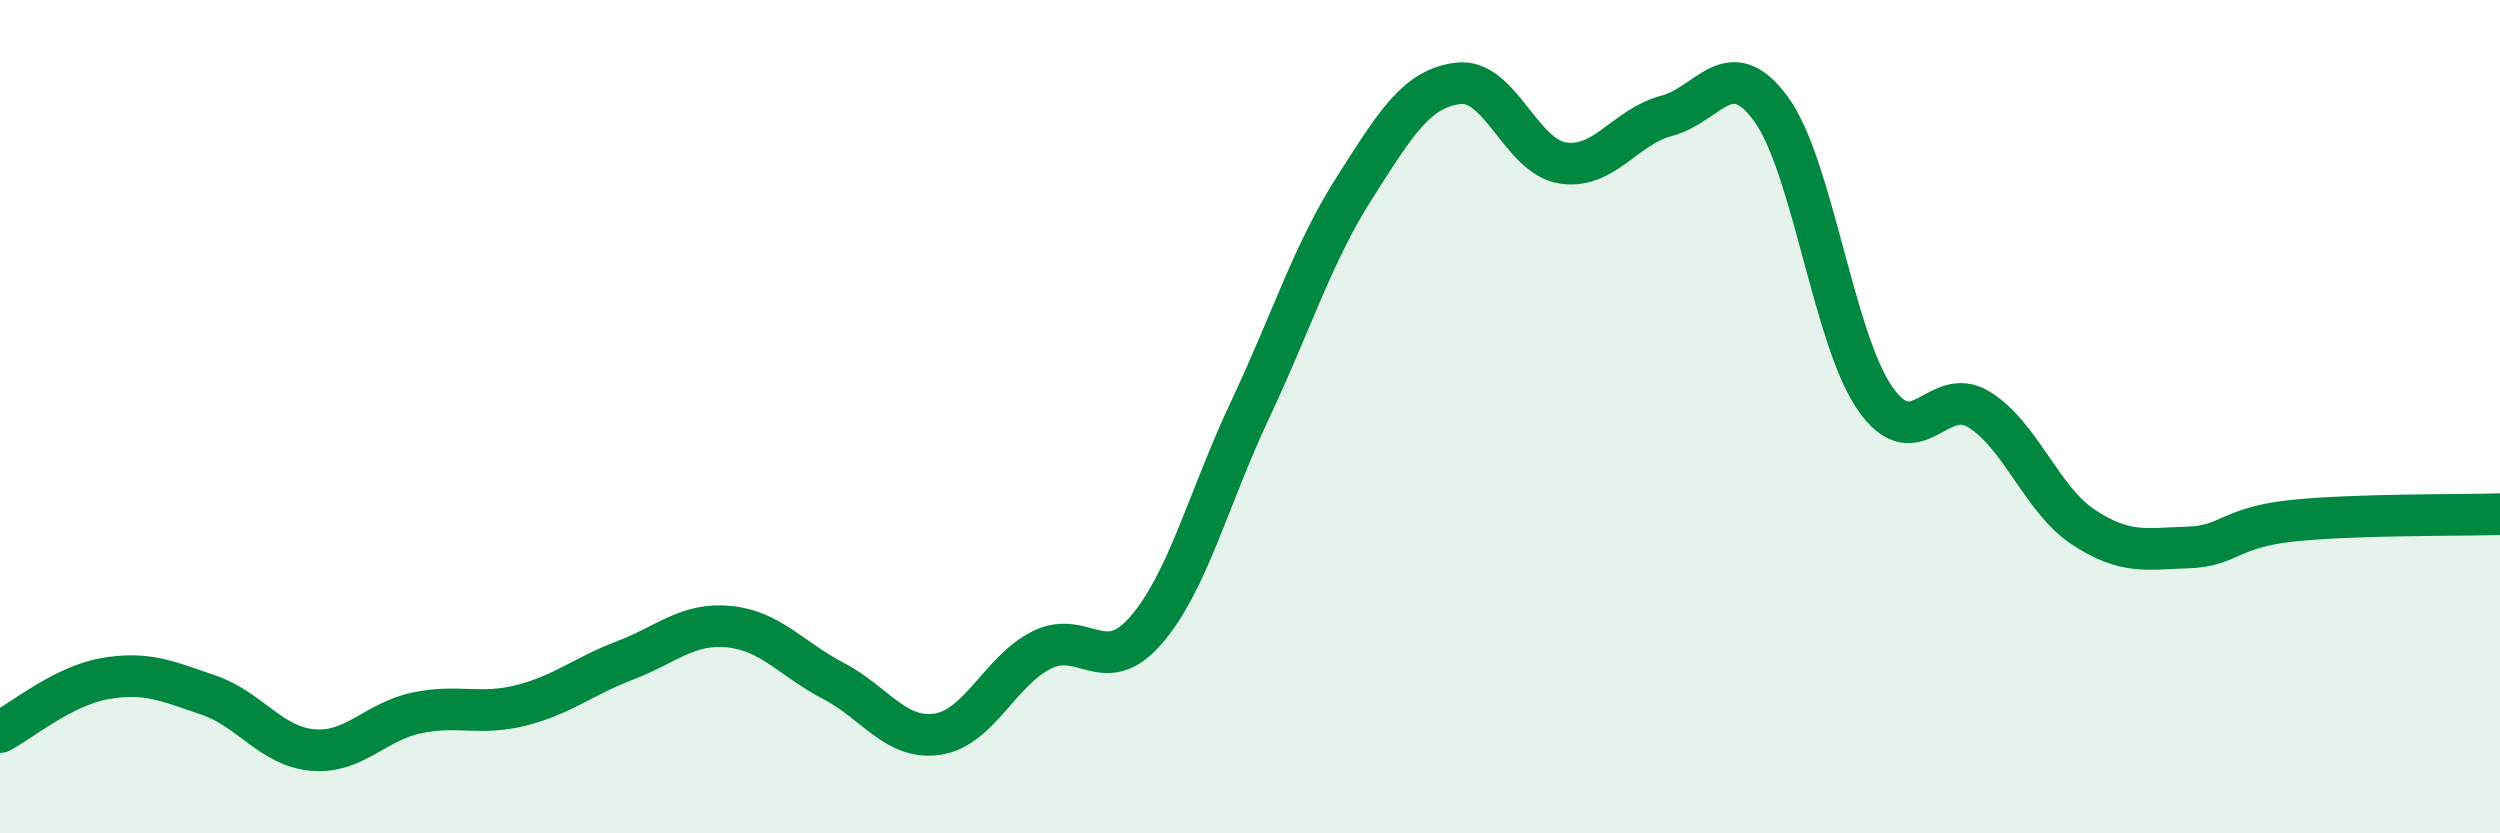
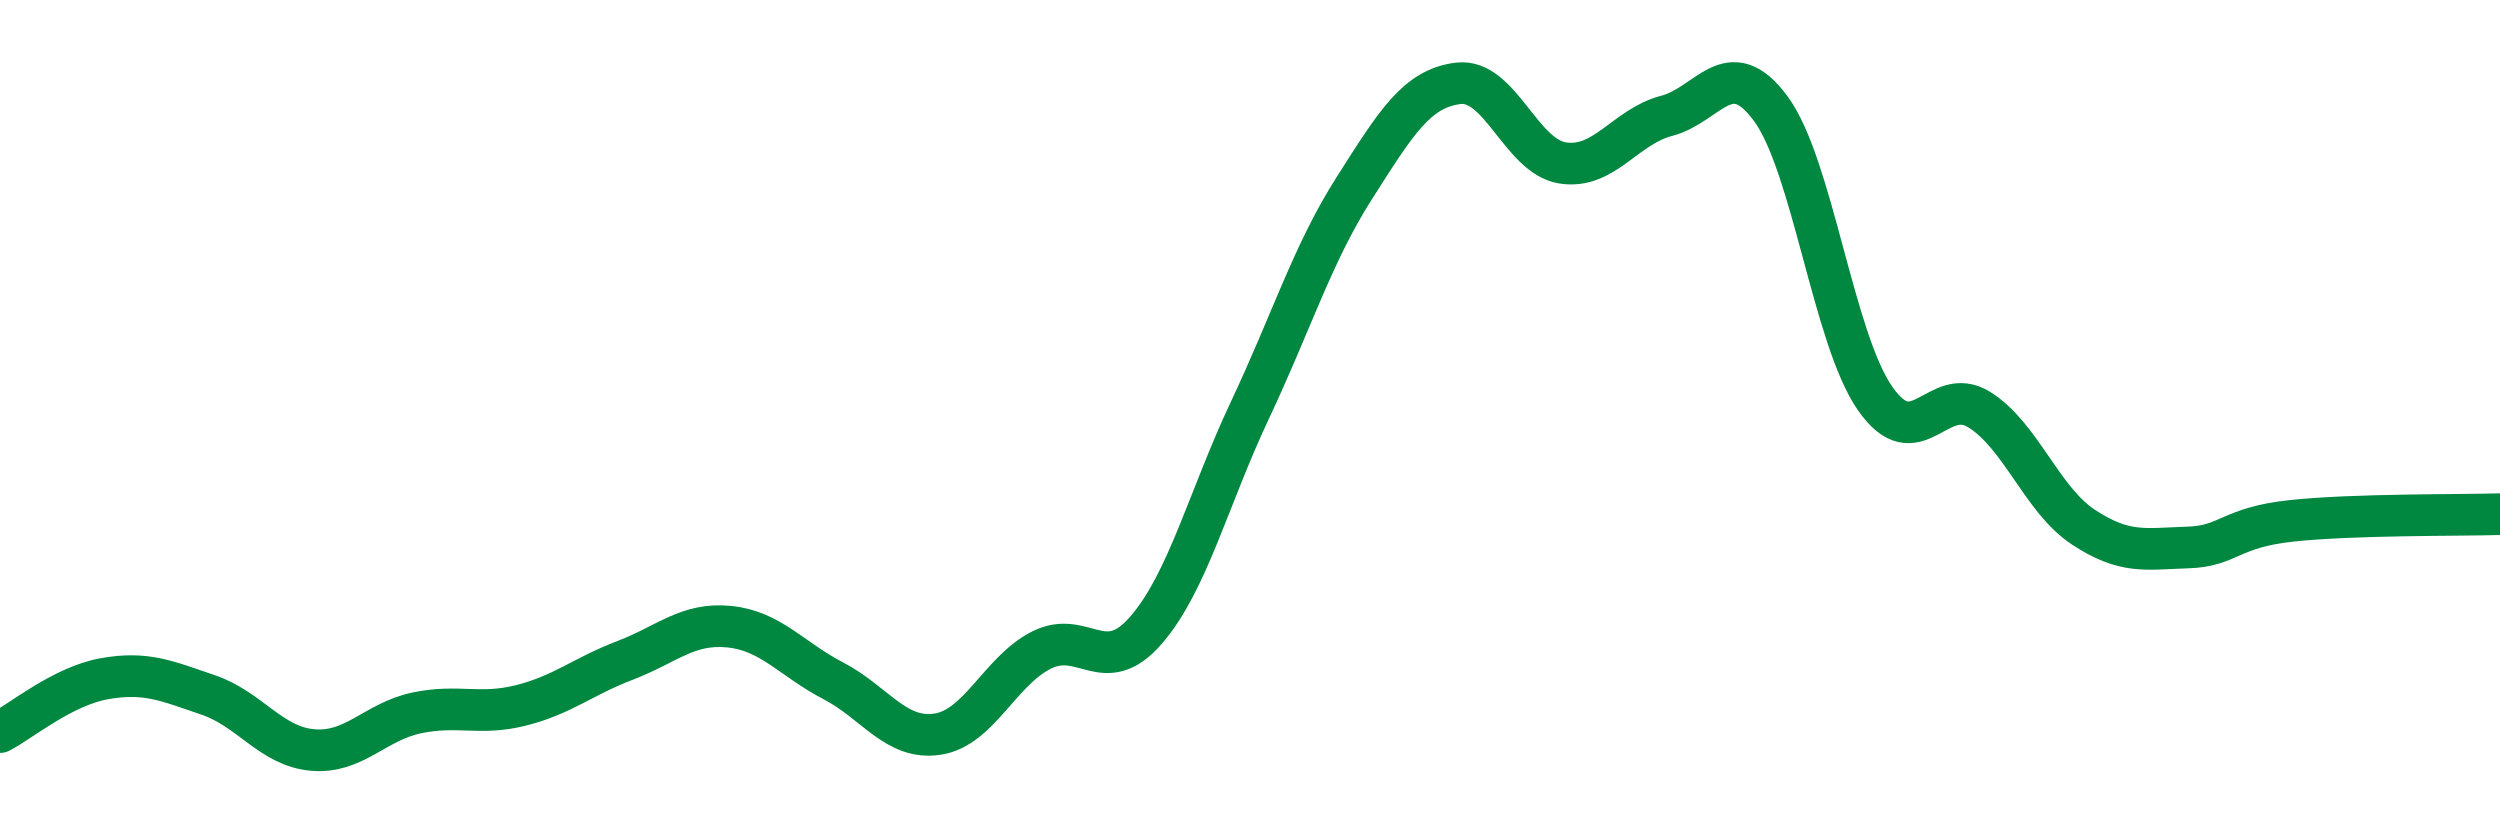
<svg xmlns="http://www.w3.org/2000/svg" width="60" height="20" viewBox="0 0 60 20">
-   <path d="M 0,17.57 C 0.5,17.31 1.5,16.47 2.5,16.29 C 3.5,16.11 4,16.34 5,16.68 C 6,17.02 6.5,17.91 7.5,18 C 8.5,18.09 9,17.32 10,17.11 C 11,16.9 11.5,17.18 12.5,16.93 C 13.5,16.68 14,16.23 15,15.85 C 16,15.47 16.5,14.94 17.5,15.04 C 18.5,15.14 19,15.82 20,16.34 C 21,16.86 21.5,17.77 22.5,17.62 C 23.5,17.47 24,16.1 25,15.6 C 26,15.1 26.5,16.28 27.5,15.13 C 28.5,13.98 29,11.96 30,9.84 C 31,7.72 31.5,6.09 32.5,4.52 C 33.5,2.95 34,2.12 35,2 C 36,1.88 36.5,3.75 37.5,3.91 C 38.5,4.07 39,3.04 40,2.78 C 41,2.52 41.5,1.25 42.5,2.61 C 43.5,3.97 44,8.12 45,9.56 C 46,11 46.5,9.21 47.5,9.83 C 48.5,10.45 49,11.99 50,12.65 C 51,13.31 51.5,13.17 52.5,13.14 C 53.5,13.11 53.5,12.66 55,12.5 C 56.5,12.34 59,12.37 60,12.34L60 20L0 20Z" fill="#008740" opacity="0.1" stroke-linecap="round" stroke-linejoin="round" />
  <path d="M 0,17.57 C 0.5,17.31 1.5,16.47 2.5,16.29 C 3.5,16.11 4,16.34 5,16.68 C 6,17.02 6.5,17.91 7.5,18 C 8.5,18.09 9,17.32 10,17.11 C 11,16.9 11.5,17.18 12.5,16.93 C 13.5,16.68 14,16.23 15,15.85 C 16,15.47 16.5,14.94 17.5,15.04 C 18.5,15.14 19,15.82 20,16.34 C 21,16.86 21.5,17.77 22.5,17.62 C 23.5,17.47 24,16.1 25,15.6 C 26,15.1 26.5,16.28 27.5,15.13 C 28.5,13.98 29,11.96 30,9.84 C 31,7.72 31.5,6.09 32.5,4.52 C 33.5,2.95 34,2.12 35,2 C 36,1.88 36.5,3.75 37.5,3.91 C 38.5,4.07 39,3.04 40,2.78 C 41,2.52 41.5,1.25 42.5,2.61 C 43.5,3.97 44,8.12 45,9.56 C 46,11 46.5,9.21 47.5,9.83 C 48.5,10.45 49,11.99 50,12.65 C 51,13.31 51.5,13.17 52.5,13.14 C 53.5,13.11 53.5,12.66 55,12.5 C 56.5,12.34 59,12.37 60,12.34" stroke="#008740" stroke-width="1" fill="none" stroke-linecap="round" stroke-linejoin="round" />
</svg>